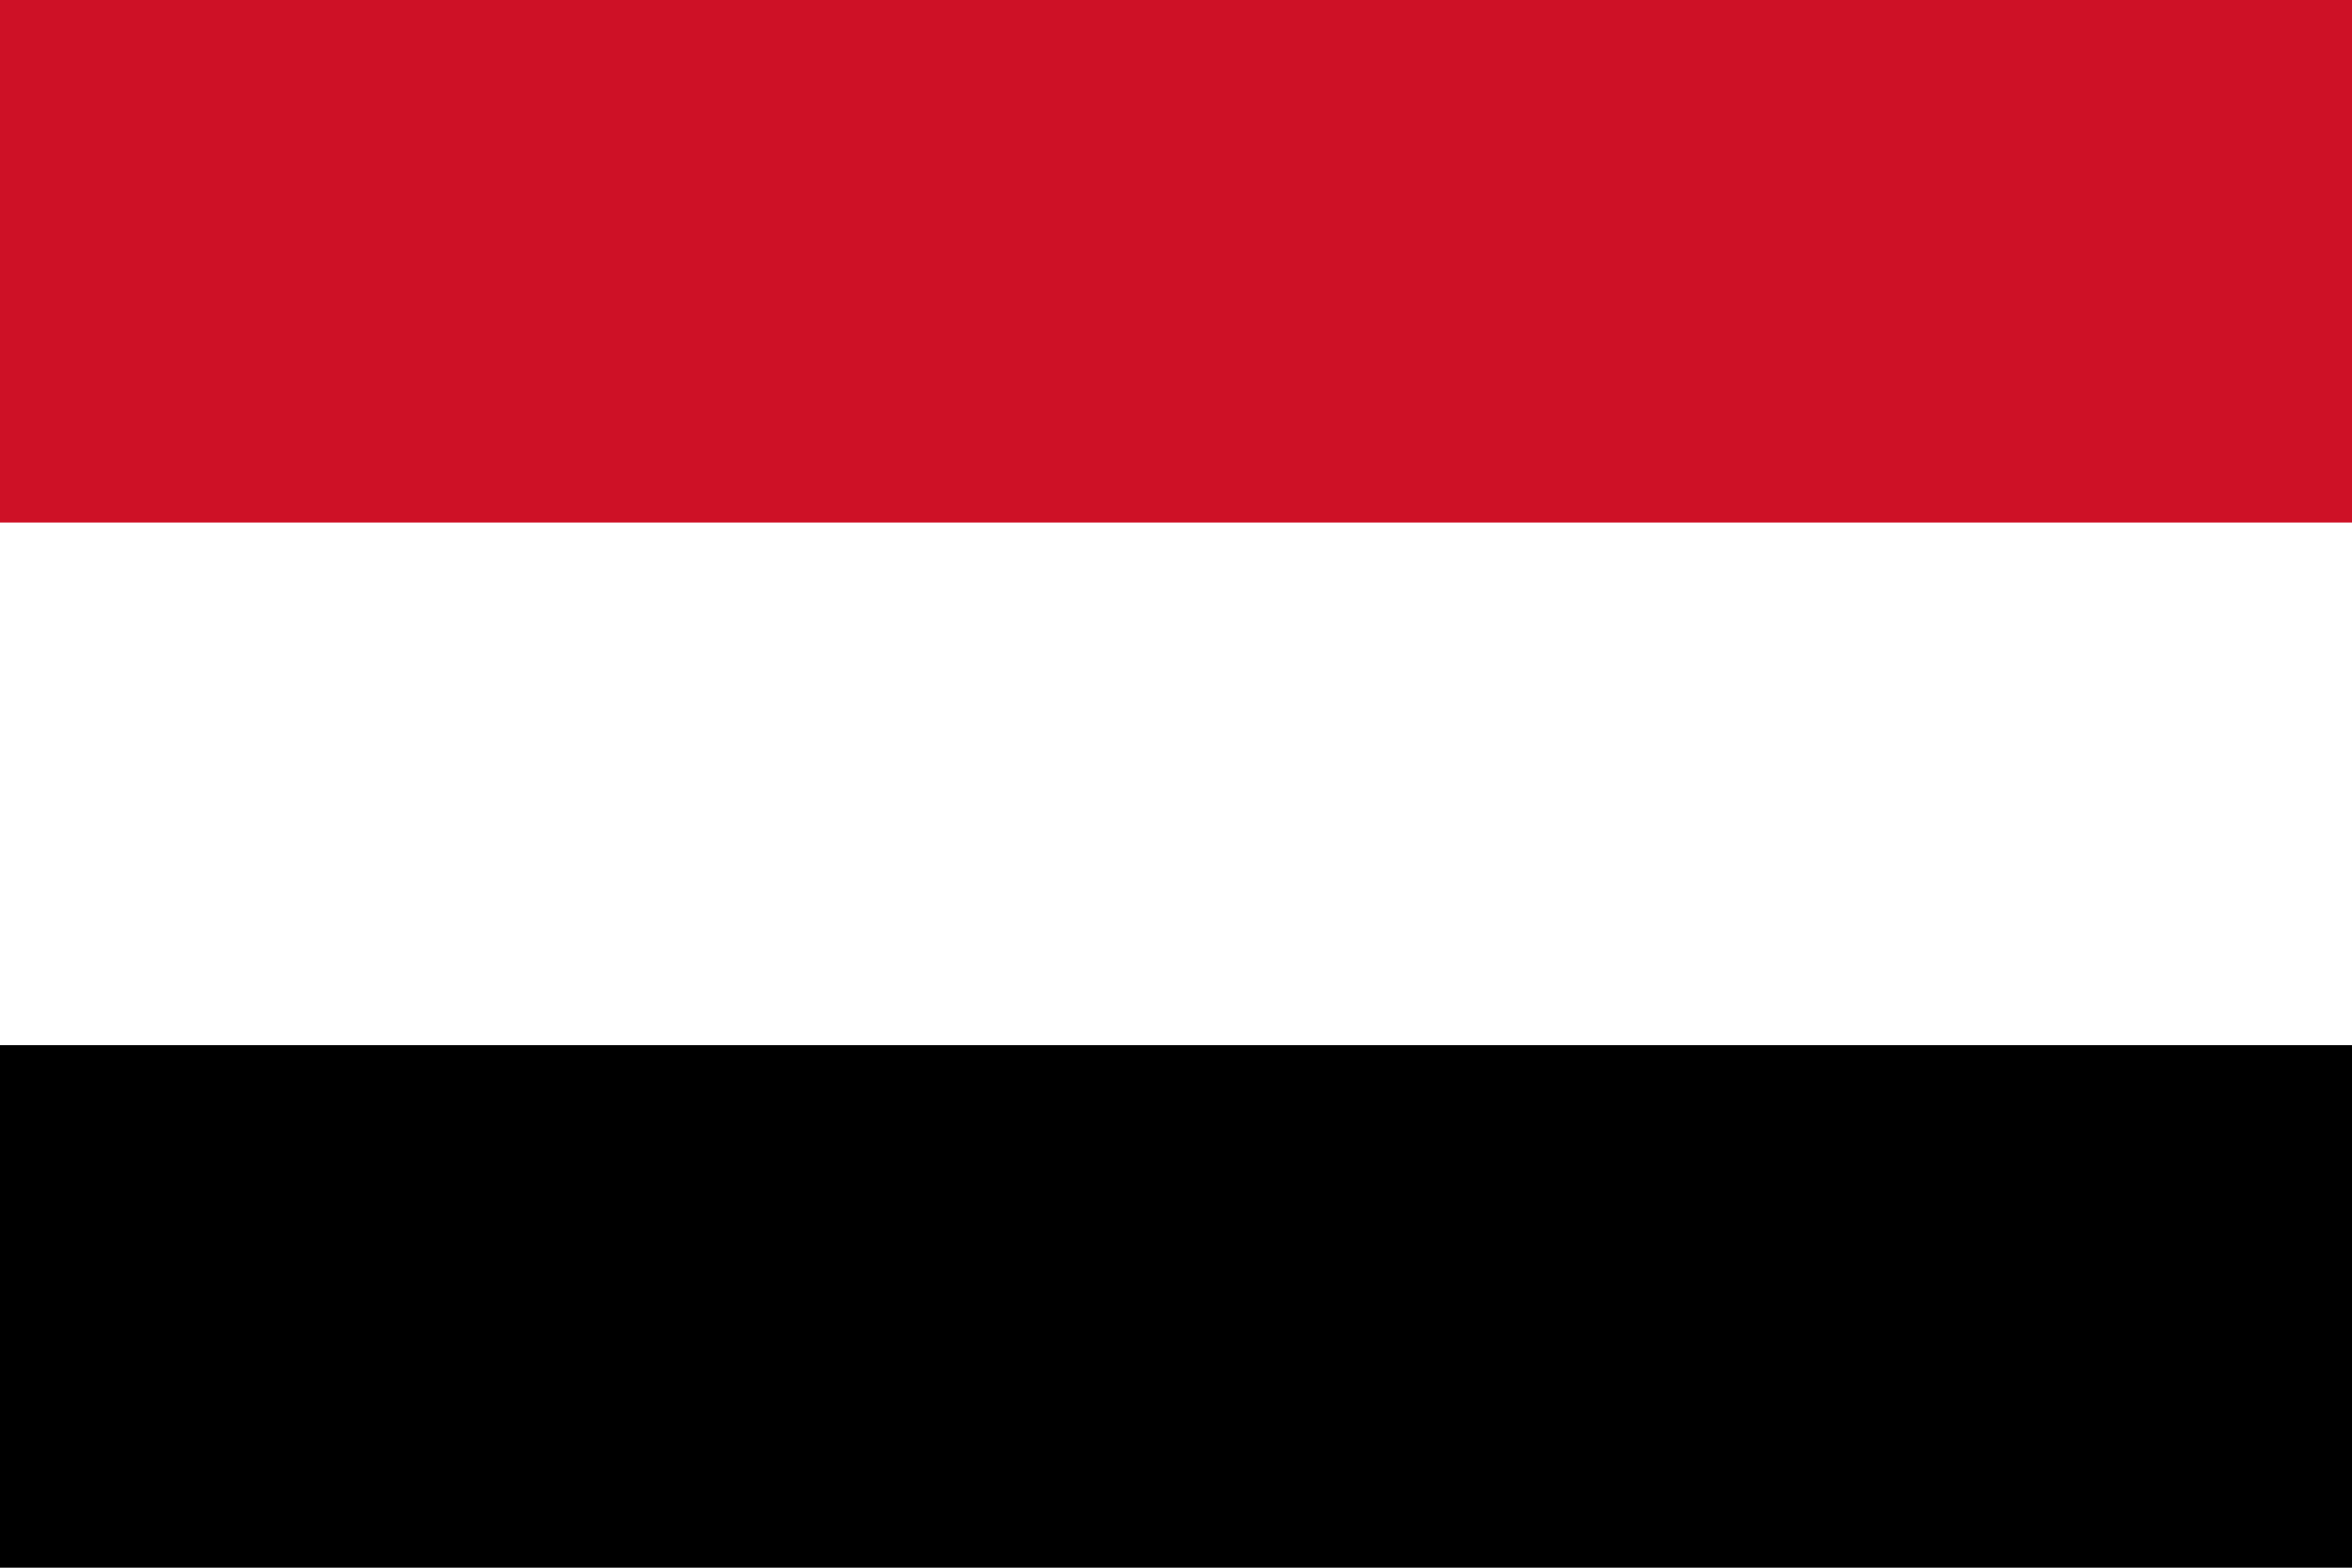
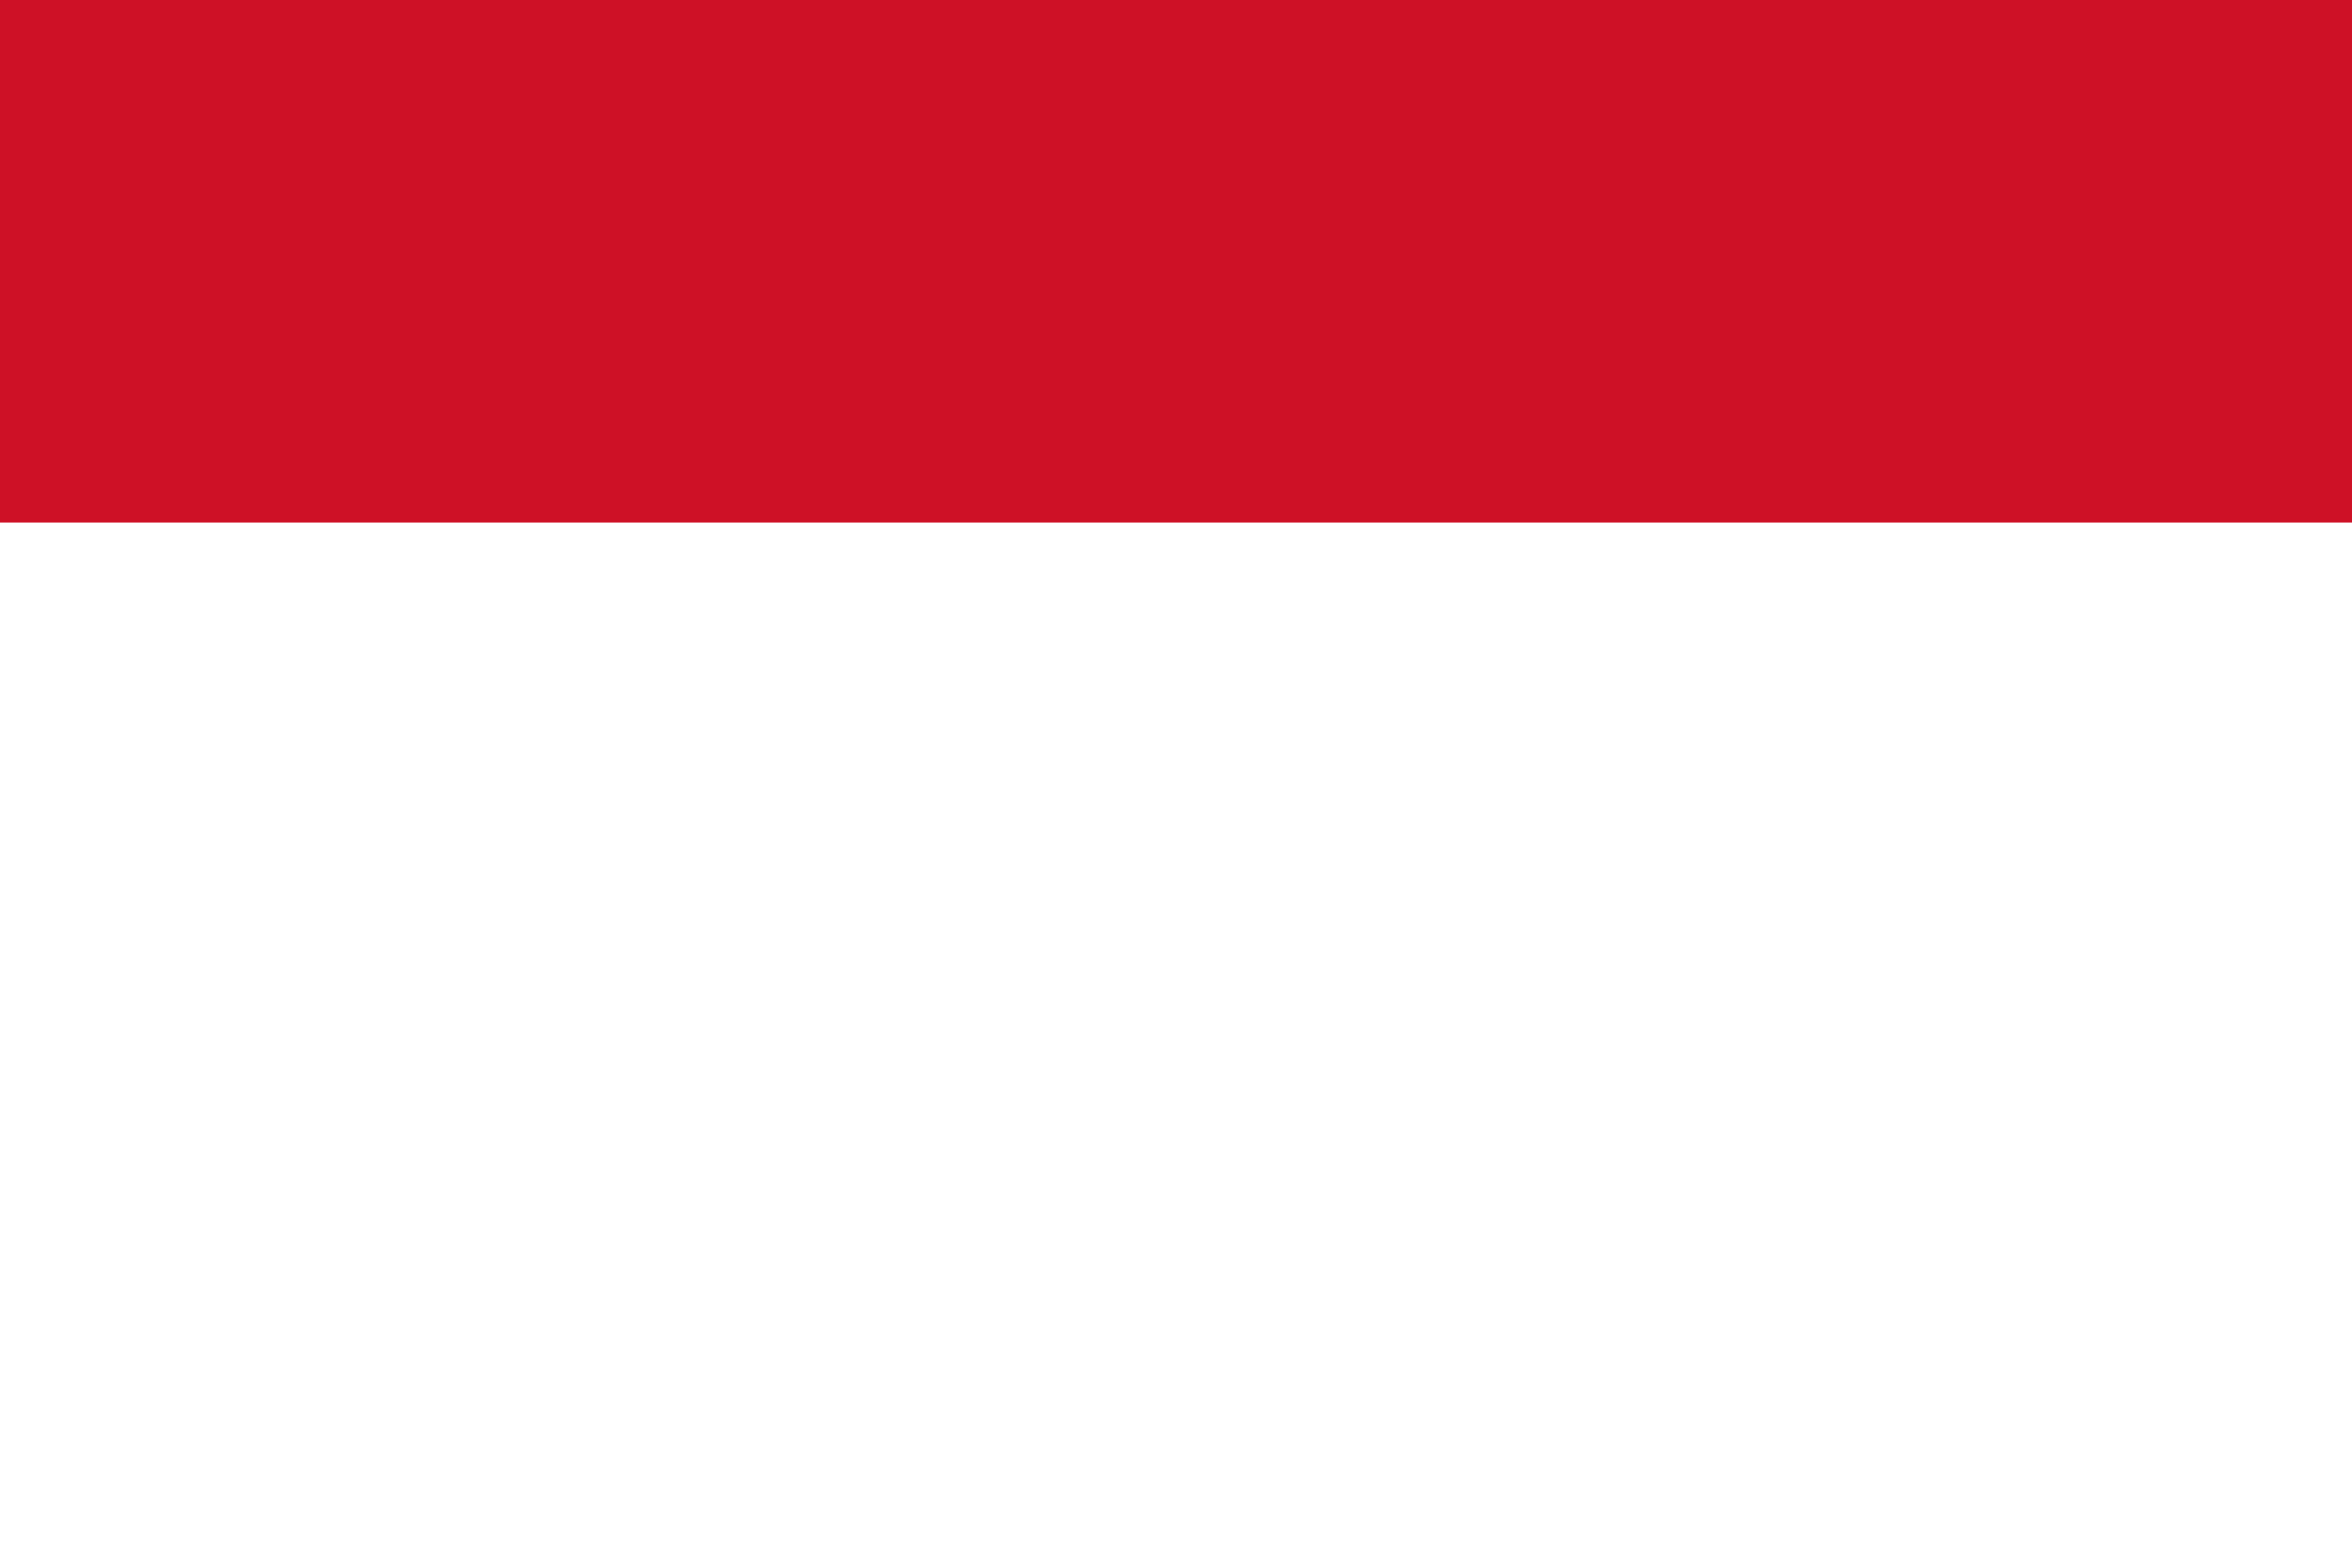
<svg xmlns="http://www.w3.org/2000/svg" height="600" width="900">
  <desc>flag of Yemen</desc>
-   <path fill="#fff" d="M0 0h900v600H0z" />
  <path fill="#ce1126" d="M0 0h900v200H0z" />
-   <path d="M0 400h900v200H0z" />
</svg>